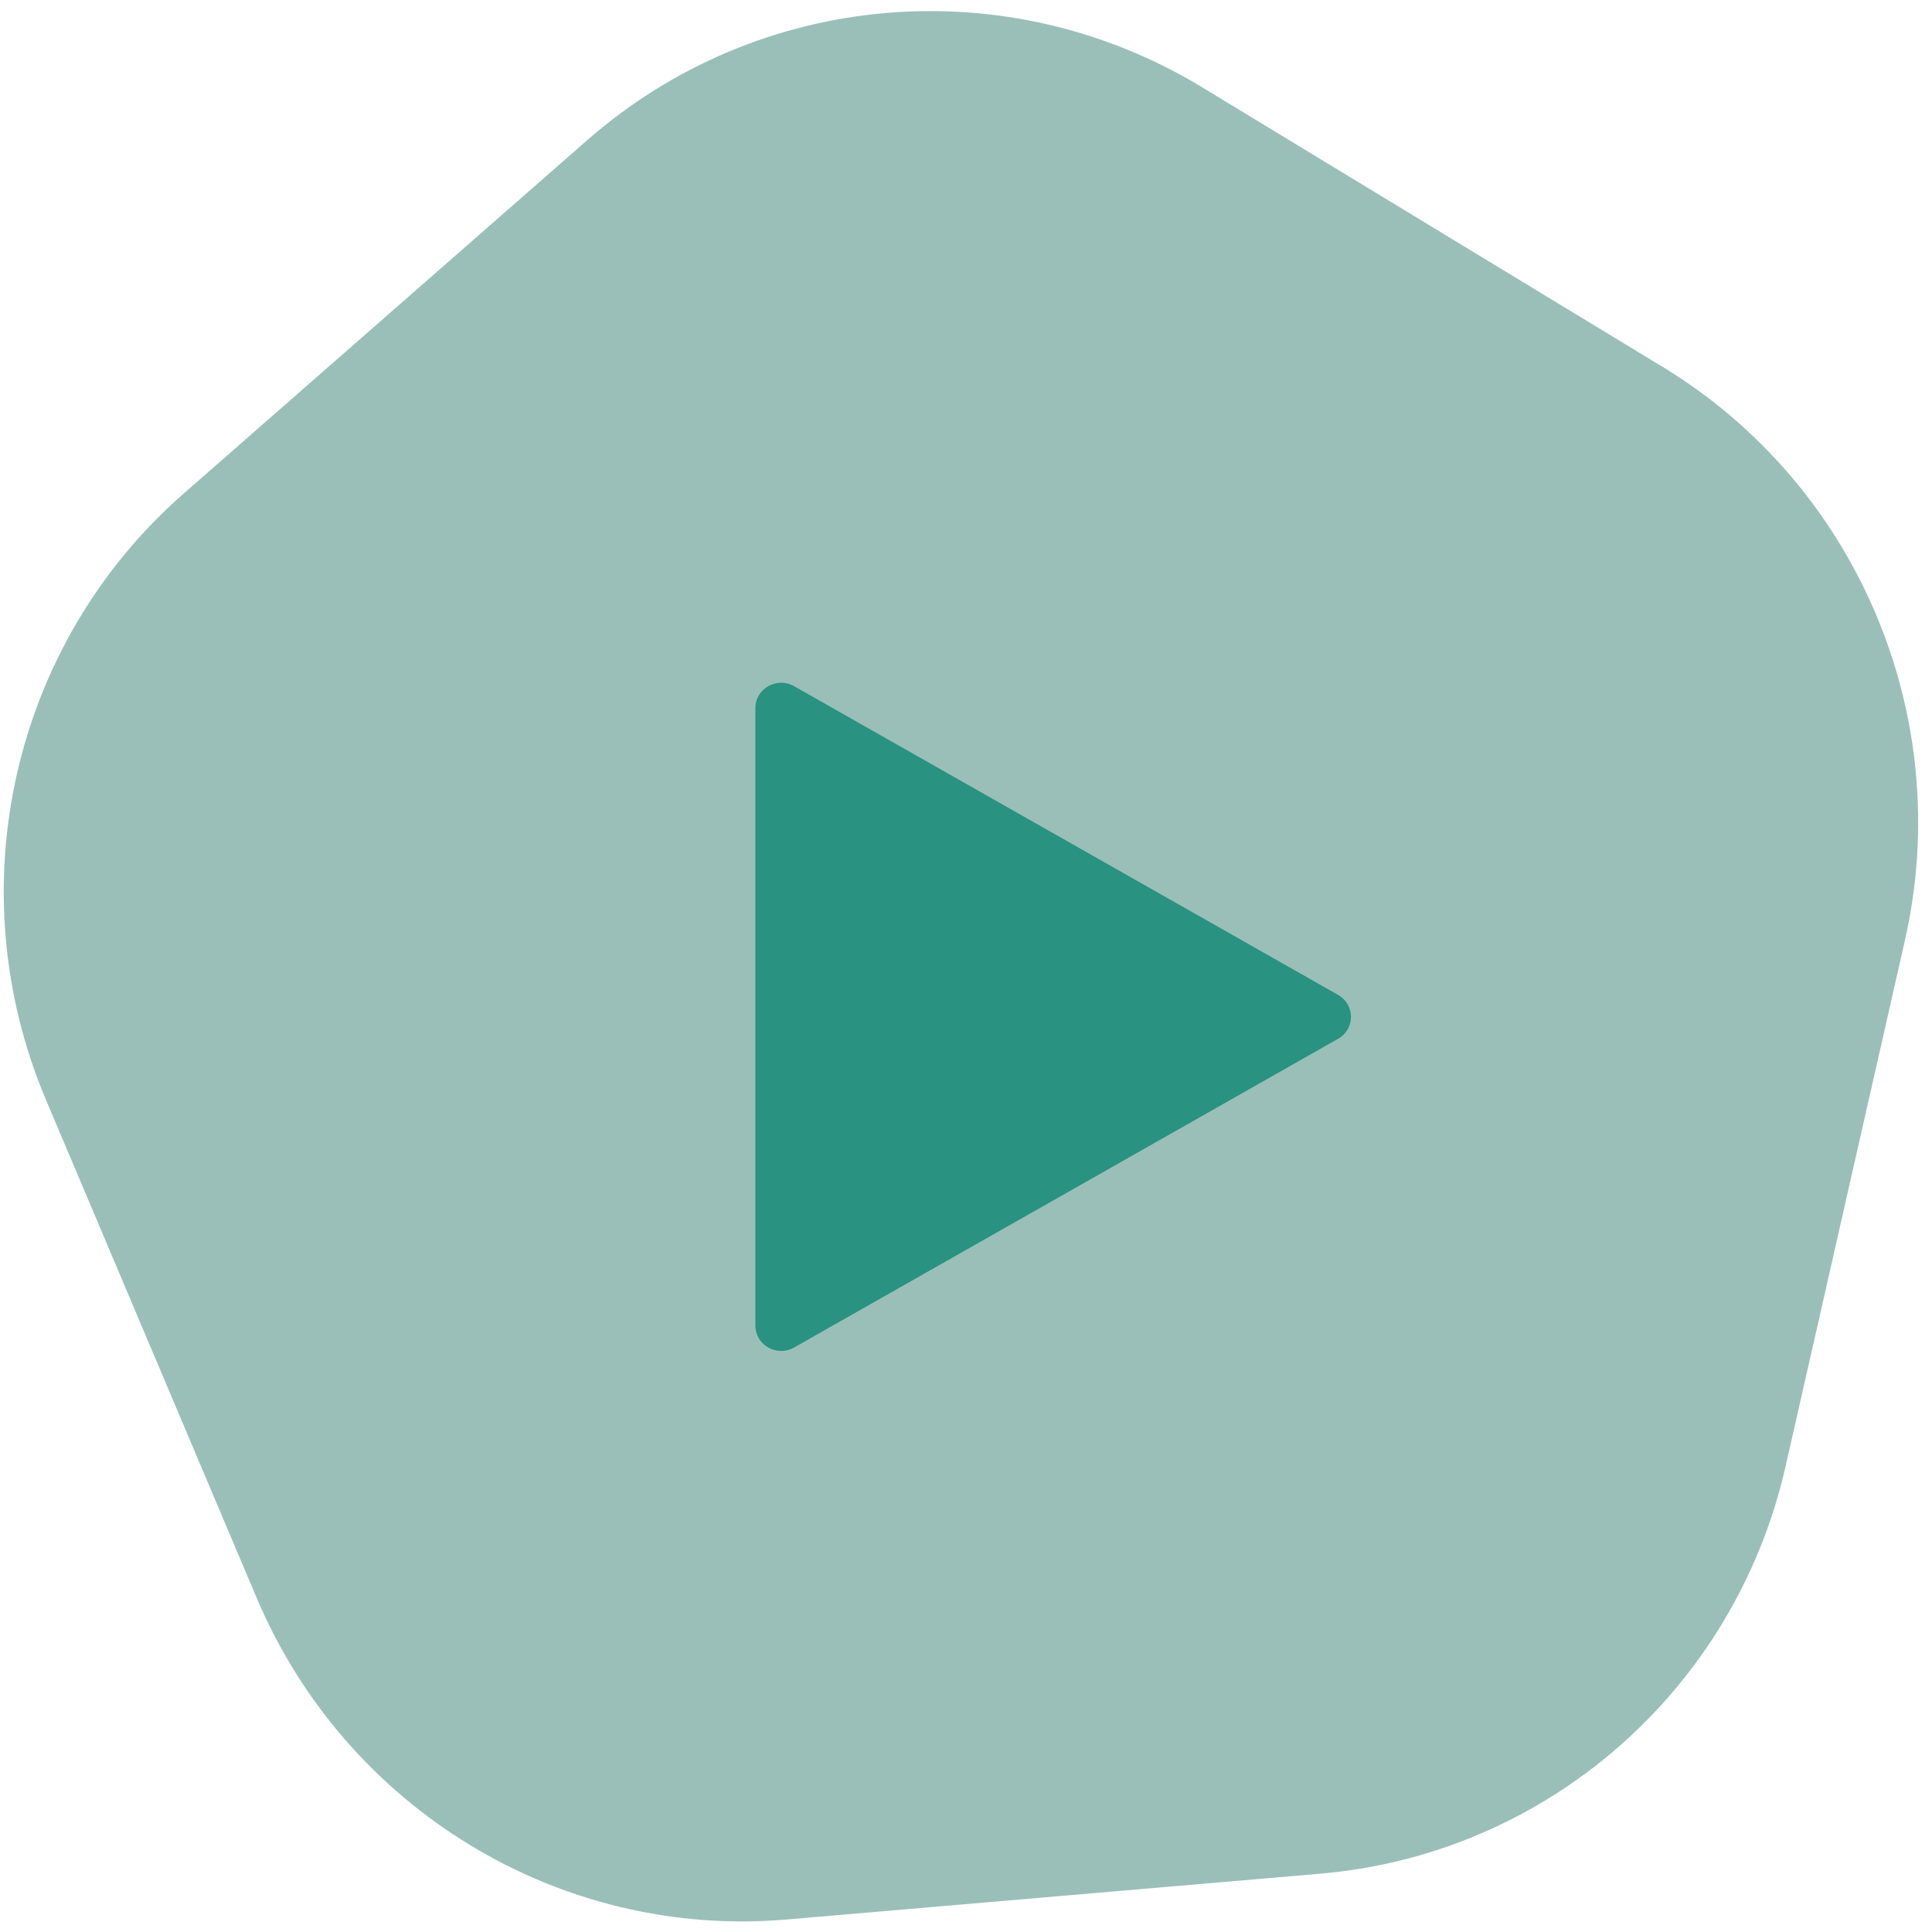
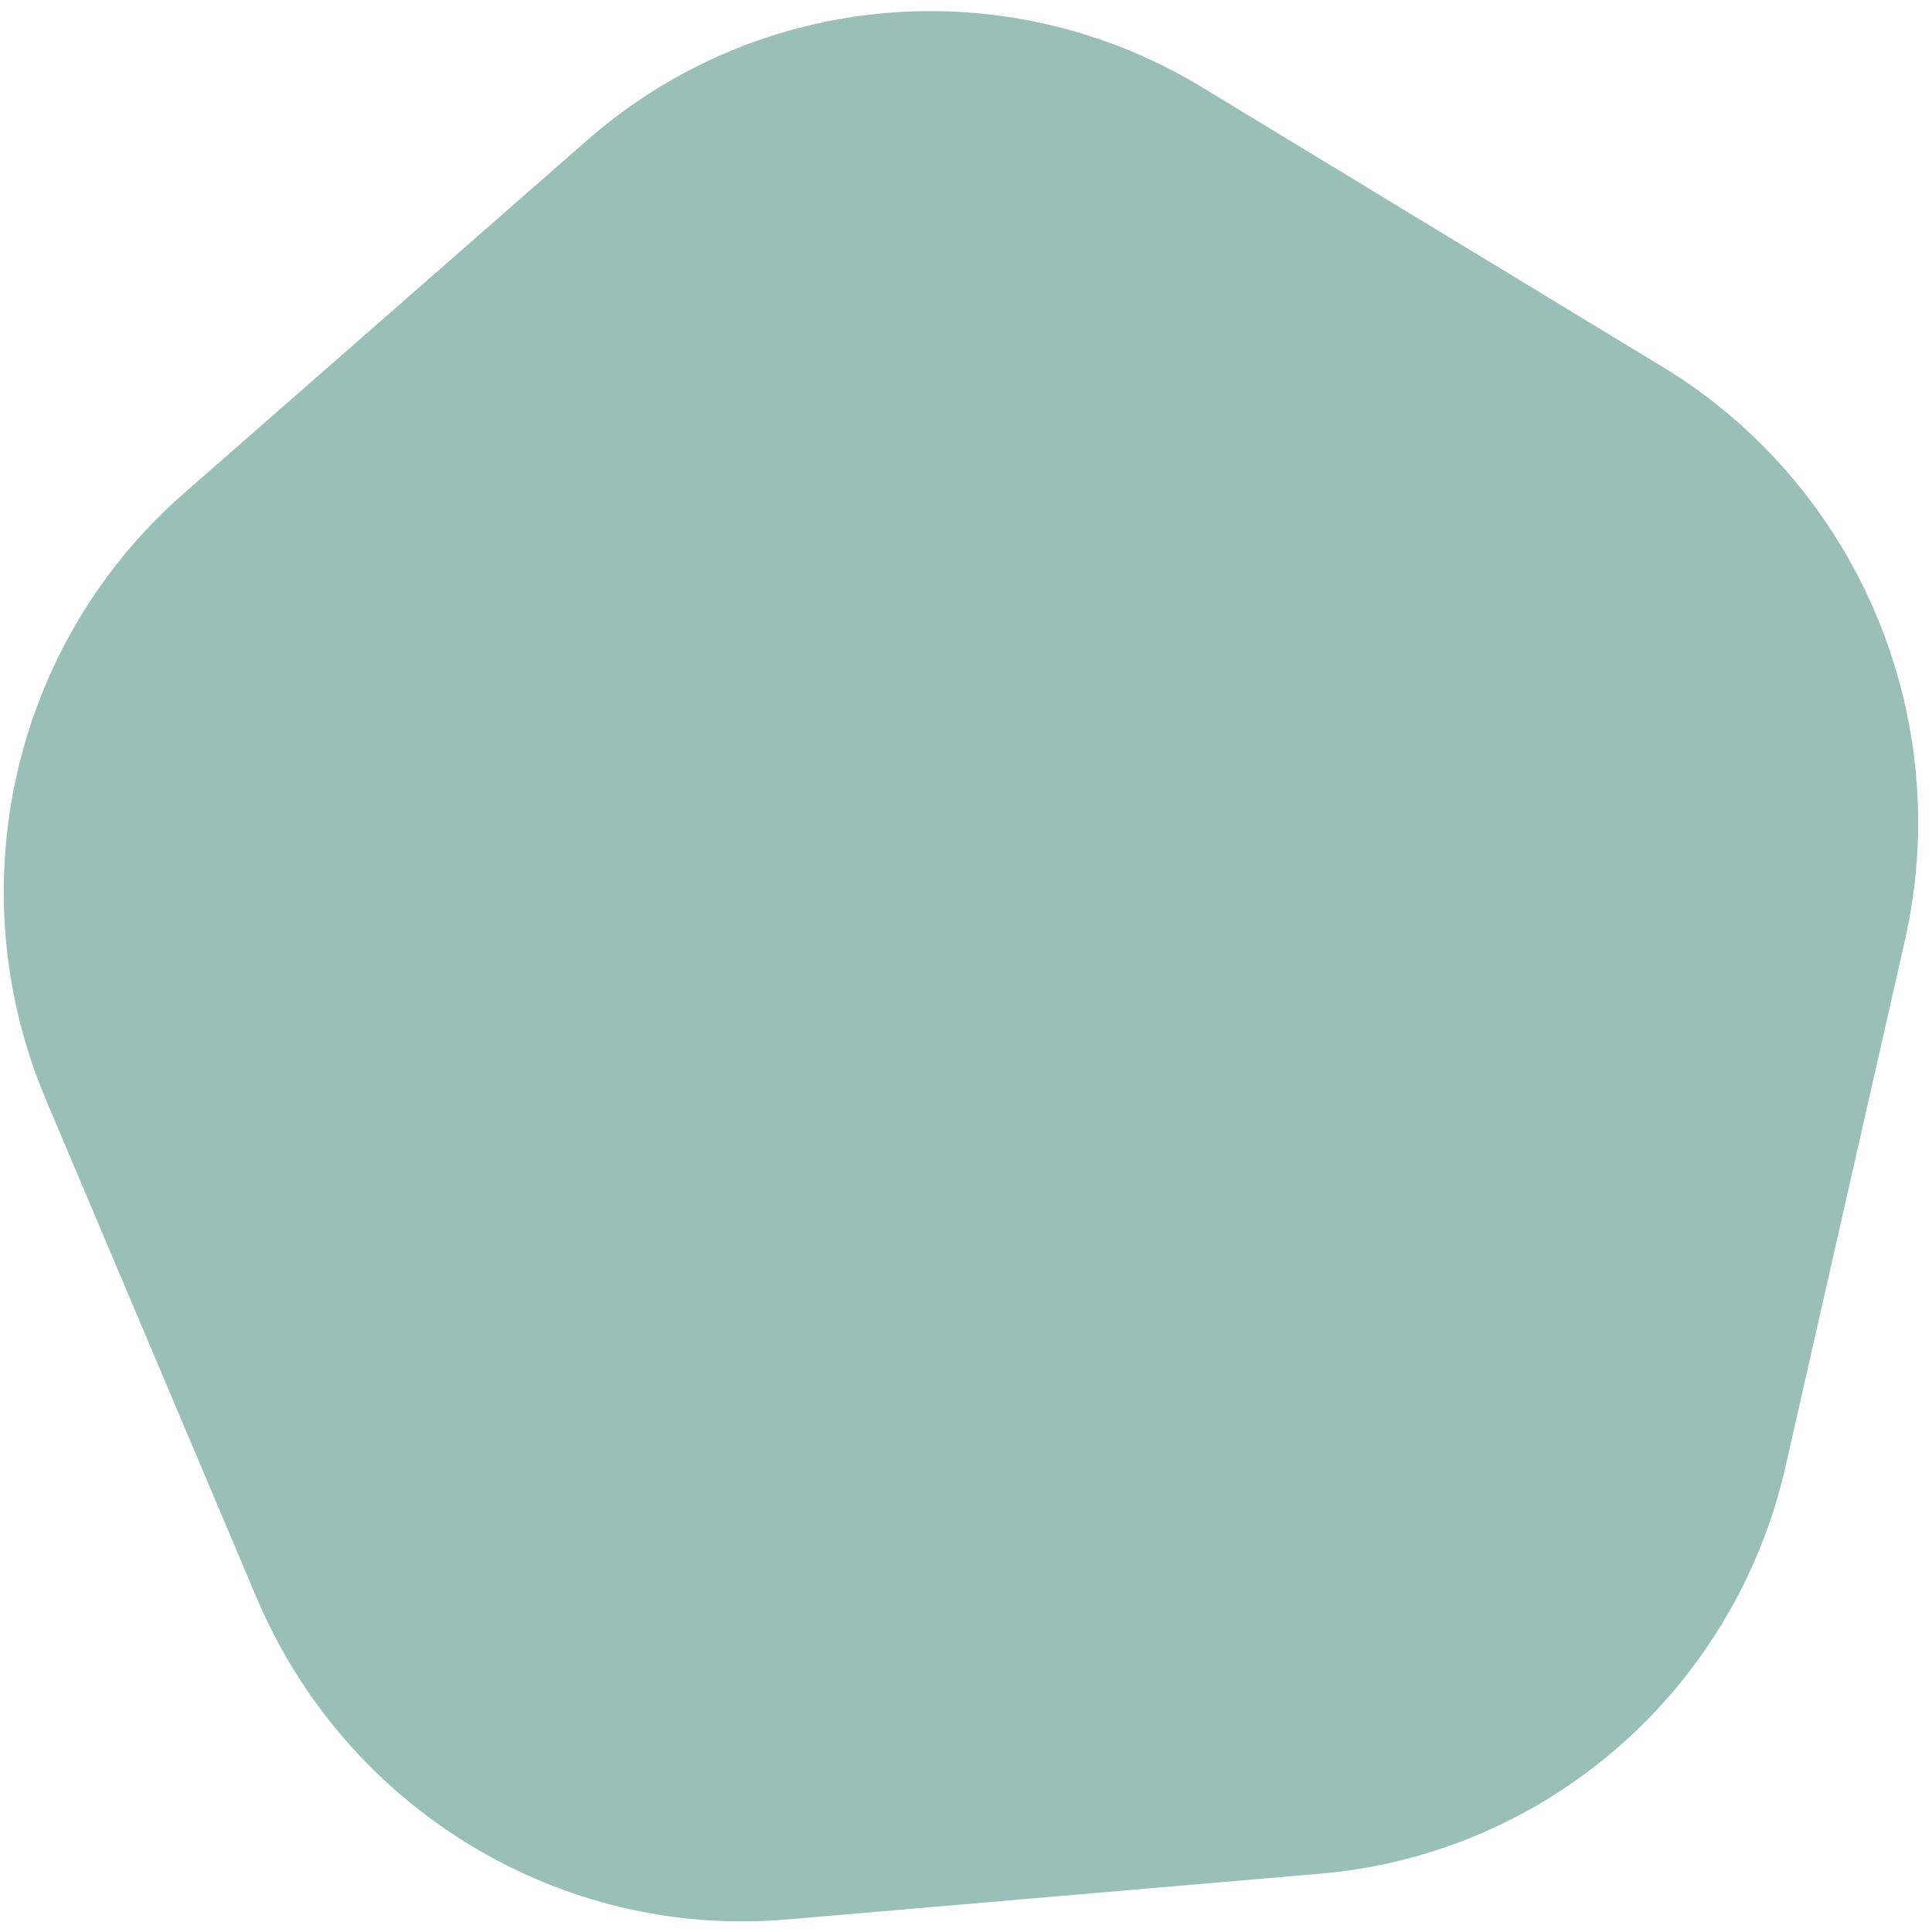
<svg xmlns="http://www.w3.org/2000/svg" width="133" height="133" viewBox="0 0 133 133" fill="none">
  <path d="M114.429 25.241L82.768 6.016C69.317 -2.152 52.22 -0.683 40.42 9.654L12.637 33.983C0.836 44.316 -2.989 61.169 3.168 75.721L17.661 109.98C23.818 124.533 38.551 133.481 54.159 132.139L90.896 128.985C106.504 127.643 119.433 116.322 122.922 100.938L131.137 64.73C134.626 49.35 127.882 33.404 114.433 25.239L114.429 25.241Z" fill="#207163" fill-opacity="0.45" />
-   <path d="M92.113 68.489C93.297 69.16 93.297 70.839 92.113 71.511L54.664 92.764C53.48 93.435 52.001 92.596 52.001 91.252L52.001 48.747C52.001 47.404 53.48 46.565 54.664 47.236L92.113 68.489Z" fill="#299280" />
</svg>